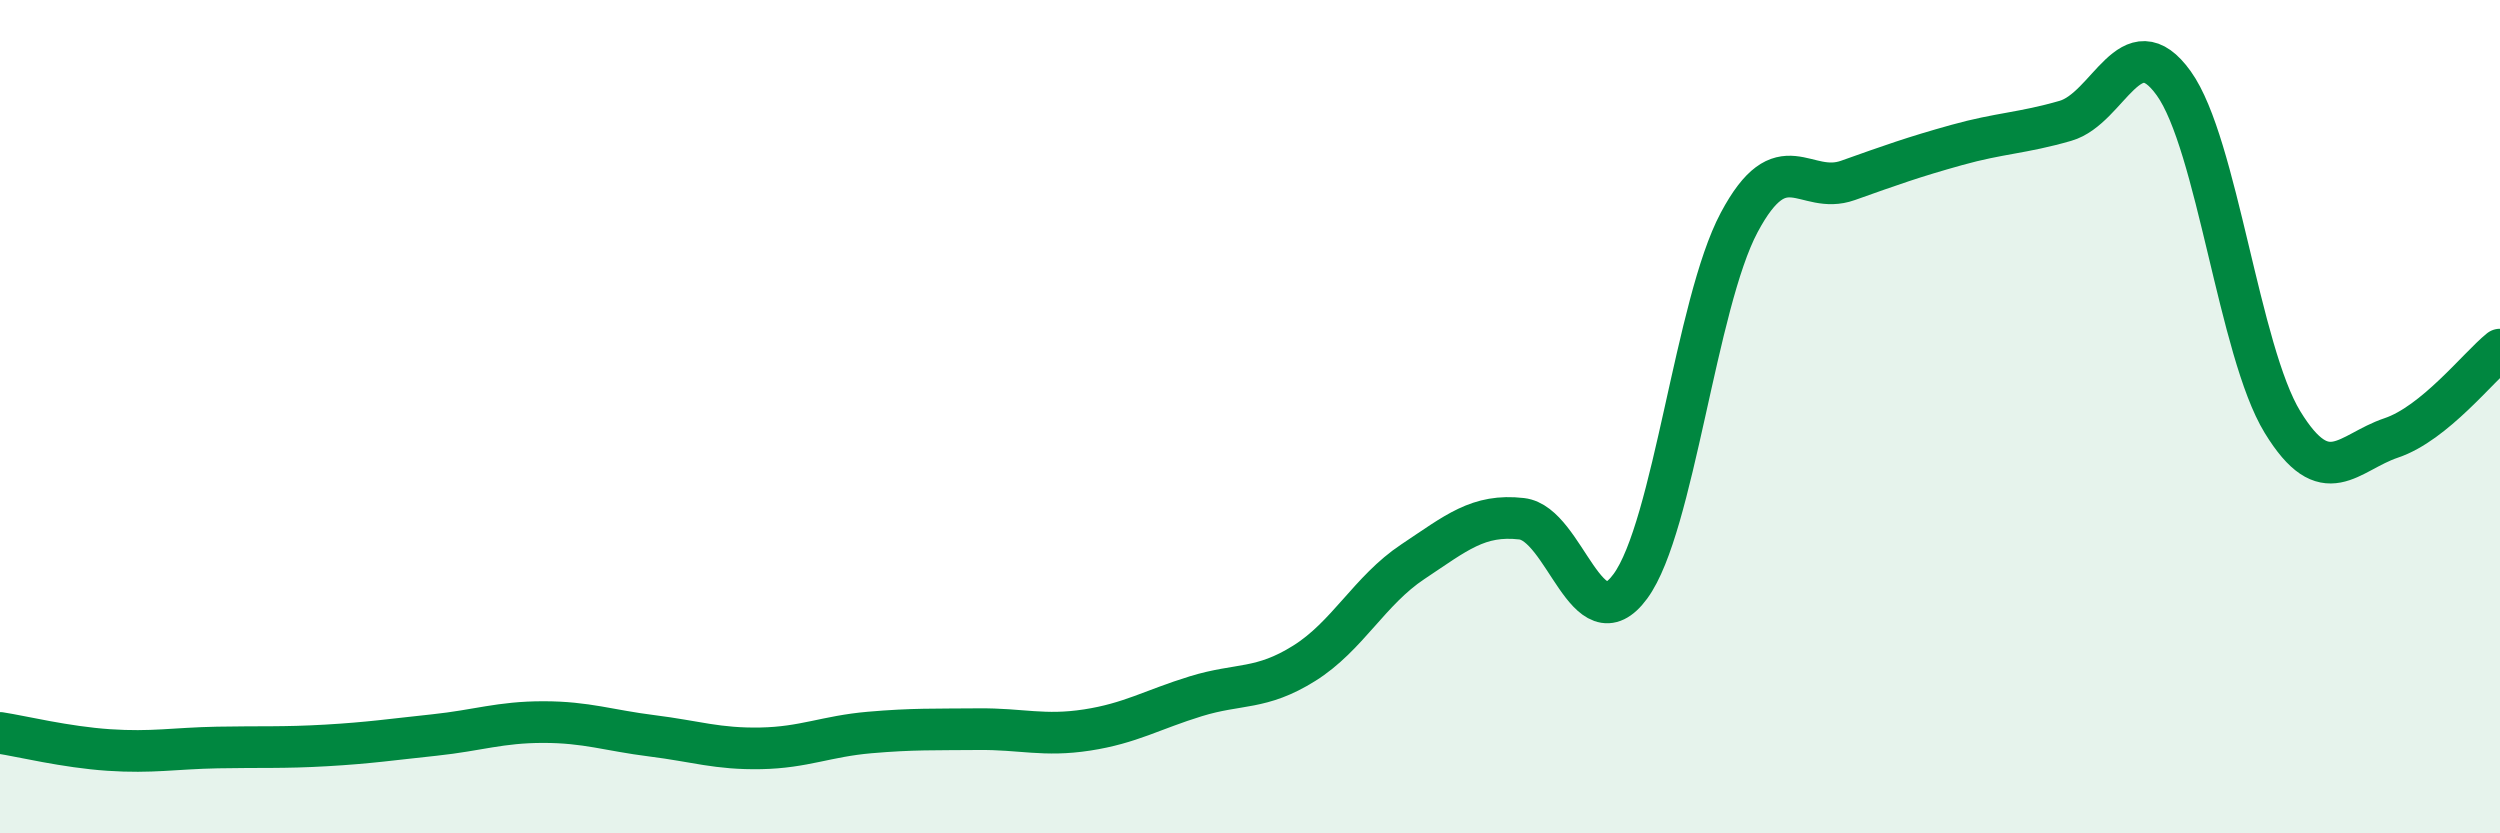
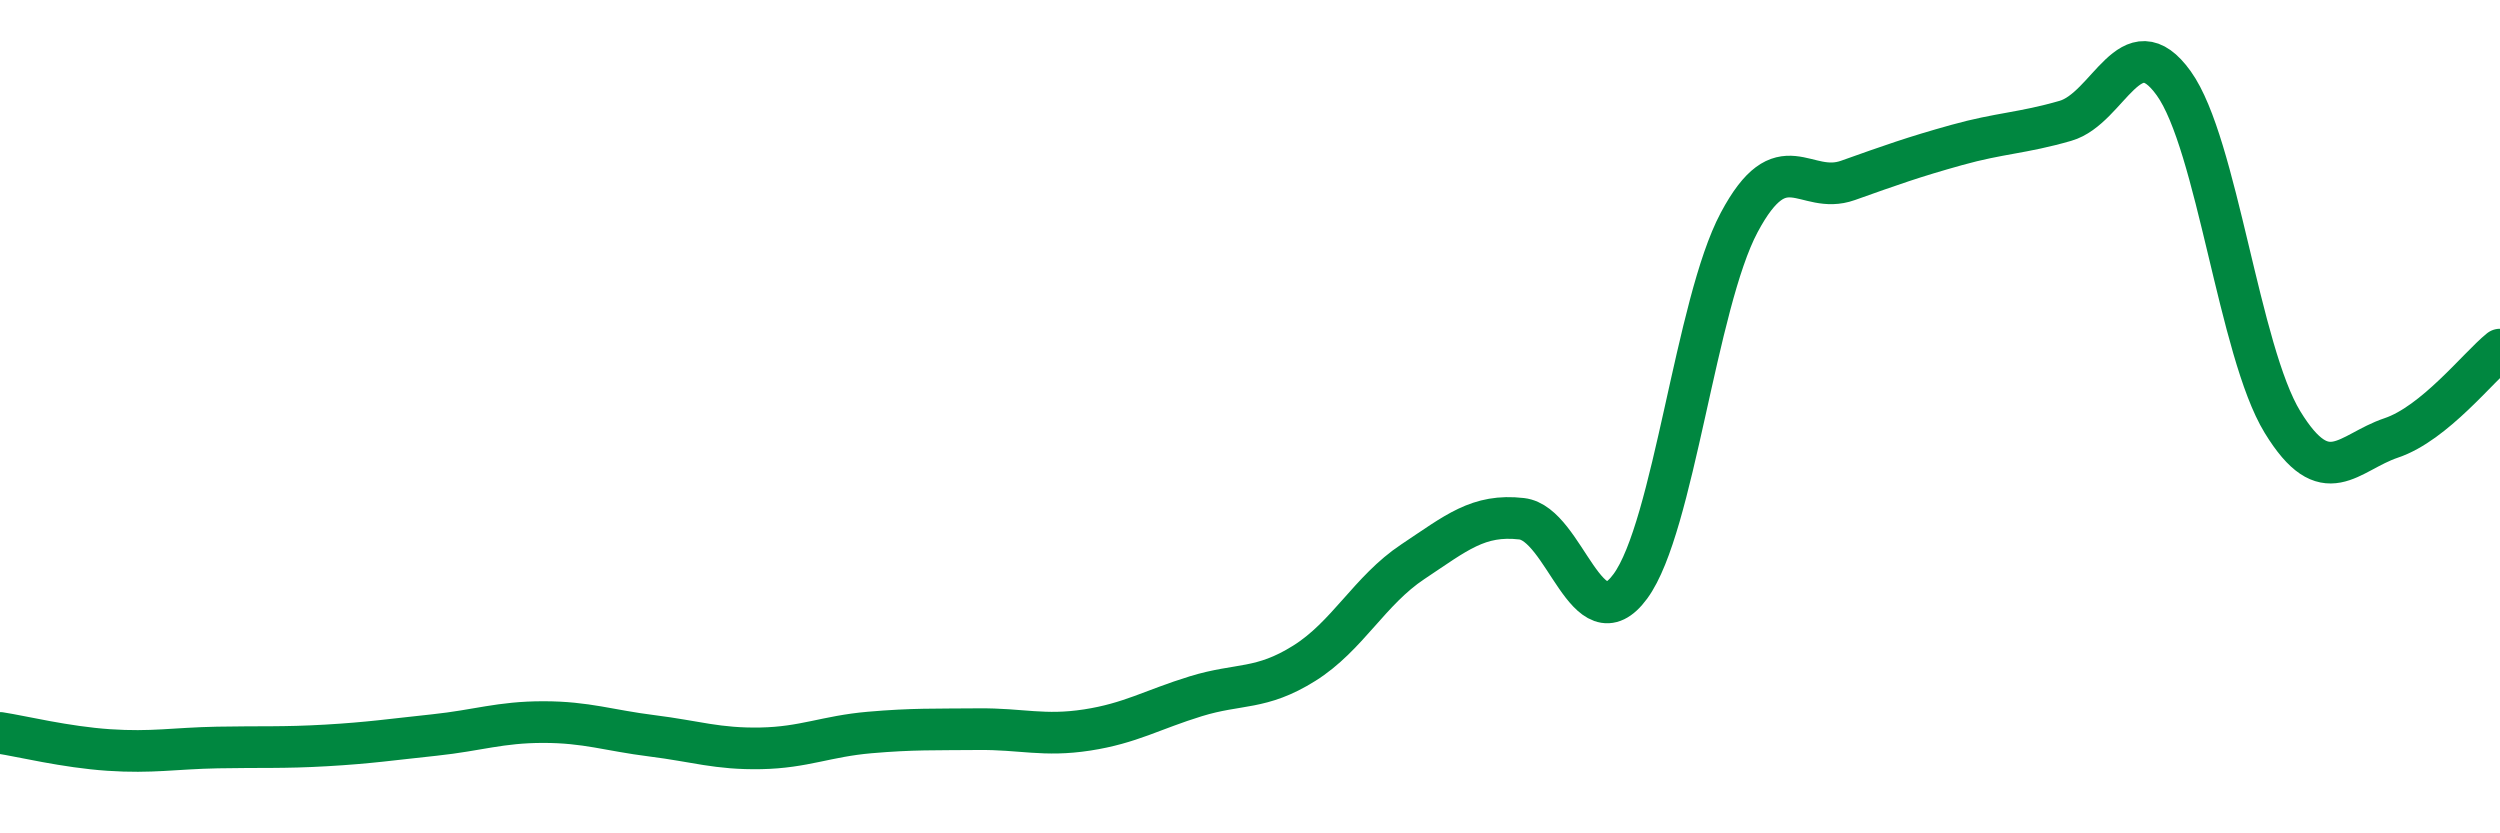
<svg xmlns="http://www.w3.org/2000/svg" width="60" height="20" viewBox="0 0 60 20">
-   <path d="M 0,17.59 C 0.52,17.67 1.57,17.93 2.61,18 C 3.65,18.07 4.18,17.96 5.22,17.94 C 6.26,17.92 6.79,17.95 7.83,17.89 C 8.87,17.83 9.39,17.75 10.43,17.64 C 11.47,17.53 12,17.33 13.04,17.33 C 14.08,17.33 14.61,17.53 15.65,17.66 C 16.69,17.79 17.22,17.98 18.26,17.96 C 19.3,17.94 19.83,17.67 20.87,17.58 C 21.91,17.49 22.44,17.51 23.48,17.5 C 24.52,17.49 25.05,17.68 26.09,17.52 C 27.13,17.36 27.66,17.03 28.7,16.71 C 29.74,16.39 30.26,16.57 31.3,15.92 C 32.34,15.27 32.87,14.17 33.91,13.48 C 34.95,12.79 35.48,12.33 36.52,12.45 C 37.56,12.57 38.09,15.49 39.13,14.07 C 40.17,12.65 40.7,7.29 41.74,5.34 C 42.78,3.39 43.31,4.7 44.35,4.33 C 45.39,3.96 45.92,3.77 46.96,3.48 C 48,3.19 48.53,3.2 49.57,2.9 C 50.61,2.6 51.13,0.55 52.17,2 C 53.21,3.45 53.74,8.43 54.78,10.13 C 55.82,11.83 56.35,10.86 57.39,10.51 C 58.43,10.16 59.48,8.81 60,8.39L60 20L0 20Z" fill="#008740" opacity="0.1" stroke-linecap="round" stroke-linejoin="round" />
  <path d="M 0,17.59 C 0.52,17.67 1.57,17.93 2.61,18 C 3.65,18.07 4.18,17.96 5.22,17.94 C 6.26,17.92 6.79,17.95 7.83,17.89 C 8.87,17.83 9.39,17.75 10.43,17.64 C 11.47,17.53 12,17.33 13.04,17.33 C 14.08,17.33 14.61,17.53 15.65,17.66 C 16.69,17.79 17.22,17.98 18.26,17.96 C 19.3,17.94 19.83,17.67 20.87,17.58 C 21.91,17.49 22.44,17.51 23.48,17.5 C 24.52,17.49 25.05,17.68 26.09,17.52 C 27.13,17.36 27.66,17.03 28.7,16.71 C 29.74,16.39 30.26,16.57 31.3,15.92 C 32.34,15.27 32.87,14.17 33.91,13.48 C 34.95,12.79 35.48,12.33 36.52,12.45 C 37.56,12.57 38.09,15.49 39.13,14.07 C 40.17,12.65 40.7,7.29 41.74,5.34 C 42.78,3.39 43.31,4.7 44.35,4.33 C 45.39,3.96 45.92,3.77 46.96,3.48 C 48,3.19 48.53,3.2 49.57,2.9 C 50.61,2.6 51.13,0.55 52.17,2 C 53.21,3.45 53.74,8.43 54.78,10.13 C 55.82,11.83 56.35,10.86 57.39,10.51 C 58.43,10.16 59.48,8.81 60,8.39" stroke="#008740" stroke-width="1" fill="none" stroke-linecap="round" stroke-linejoin="round" />
</svg>